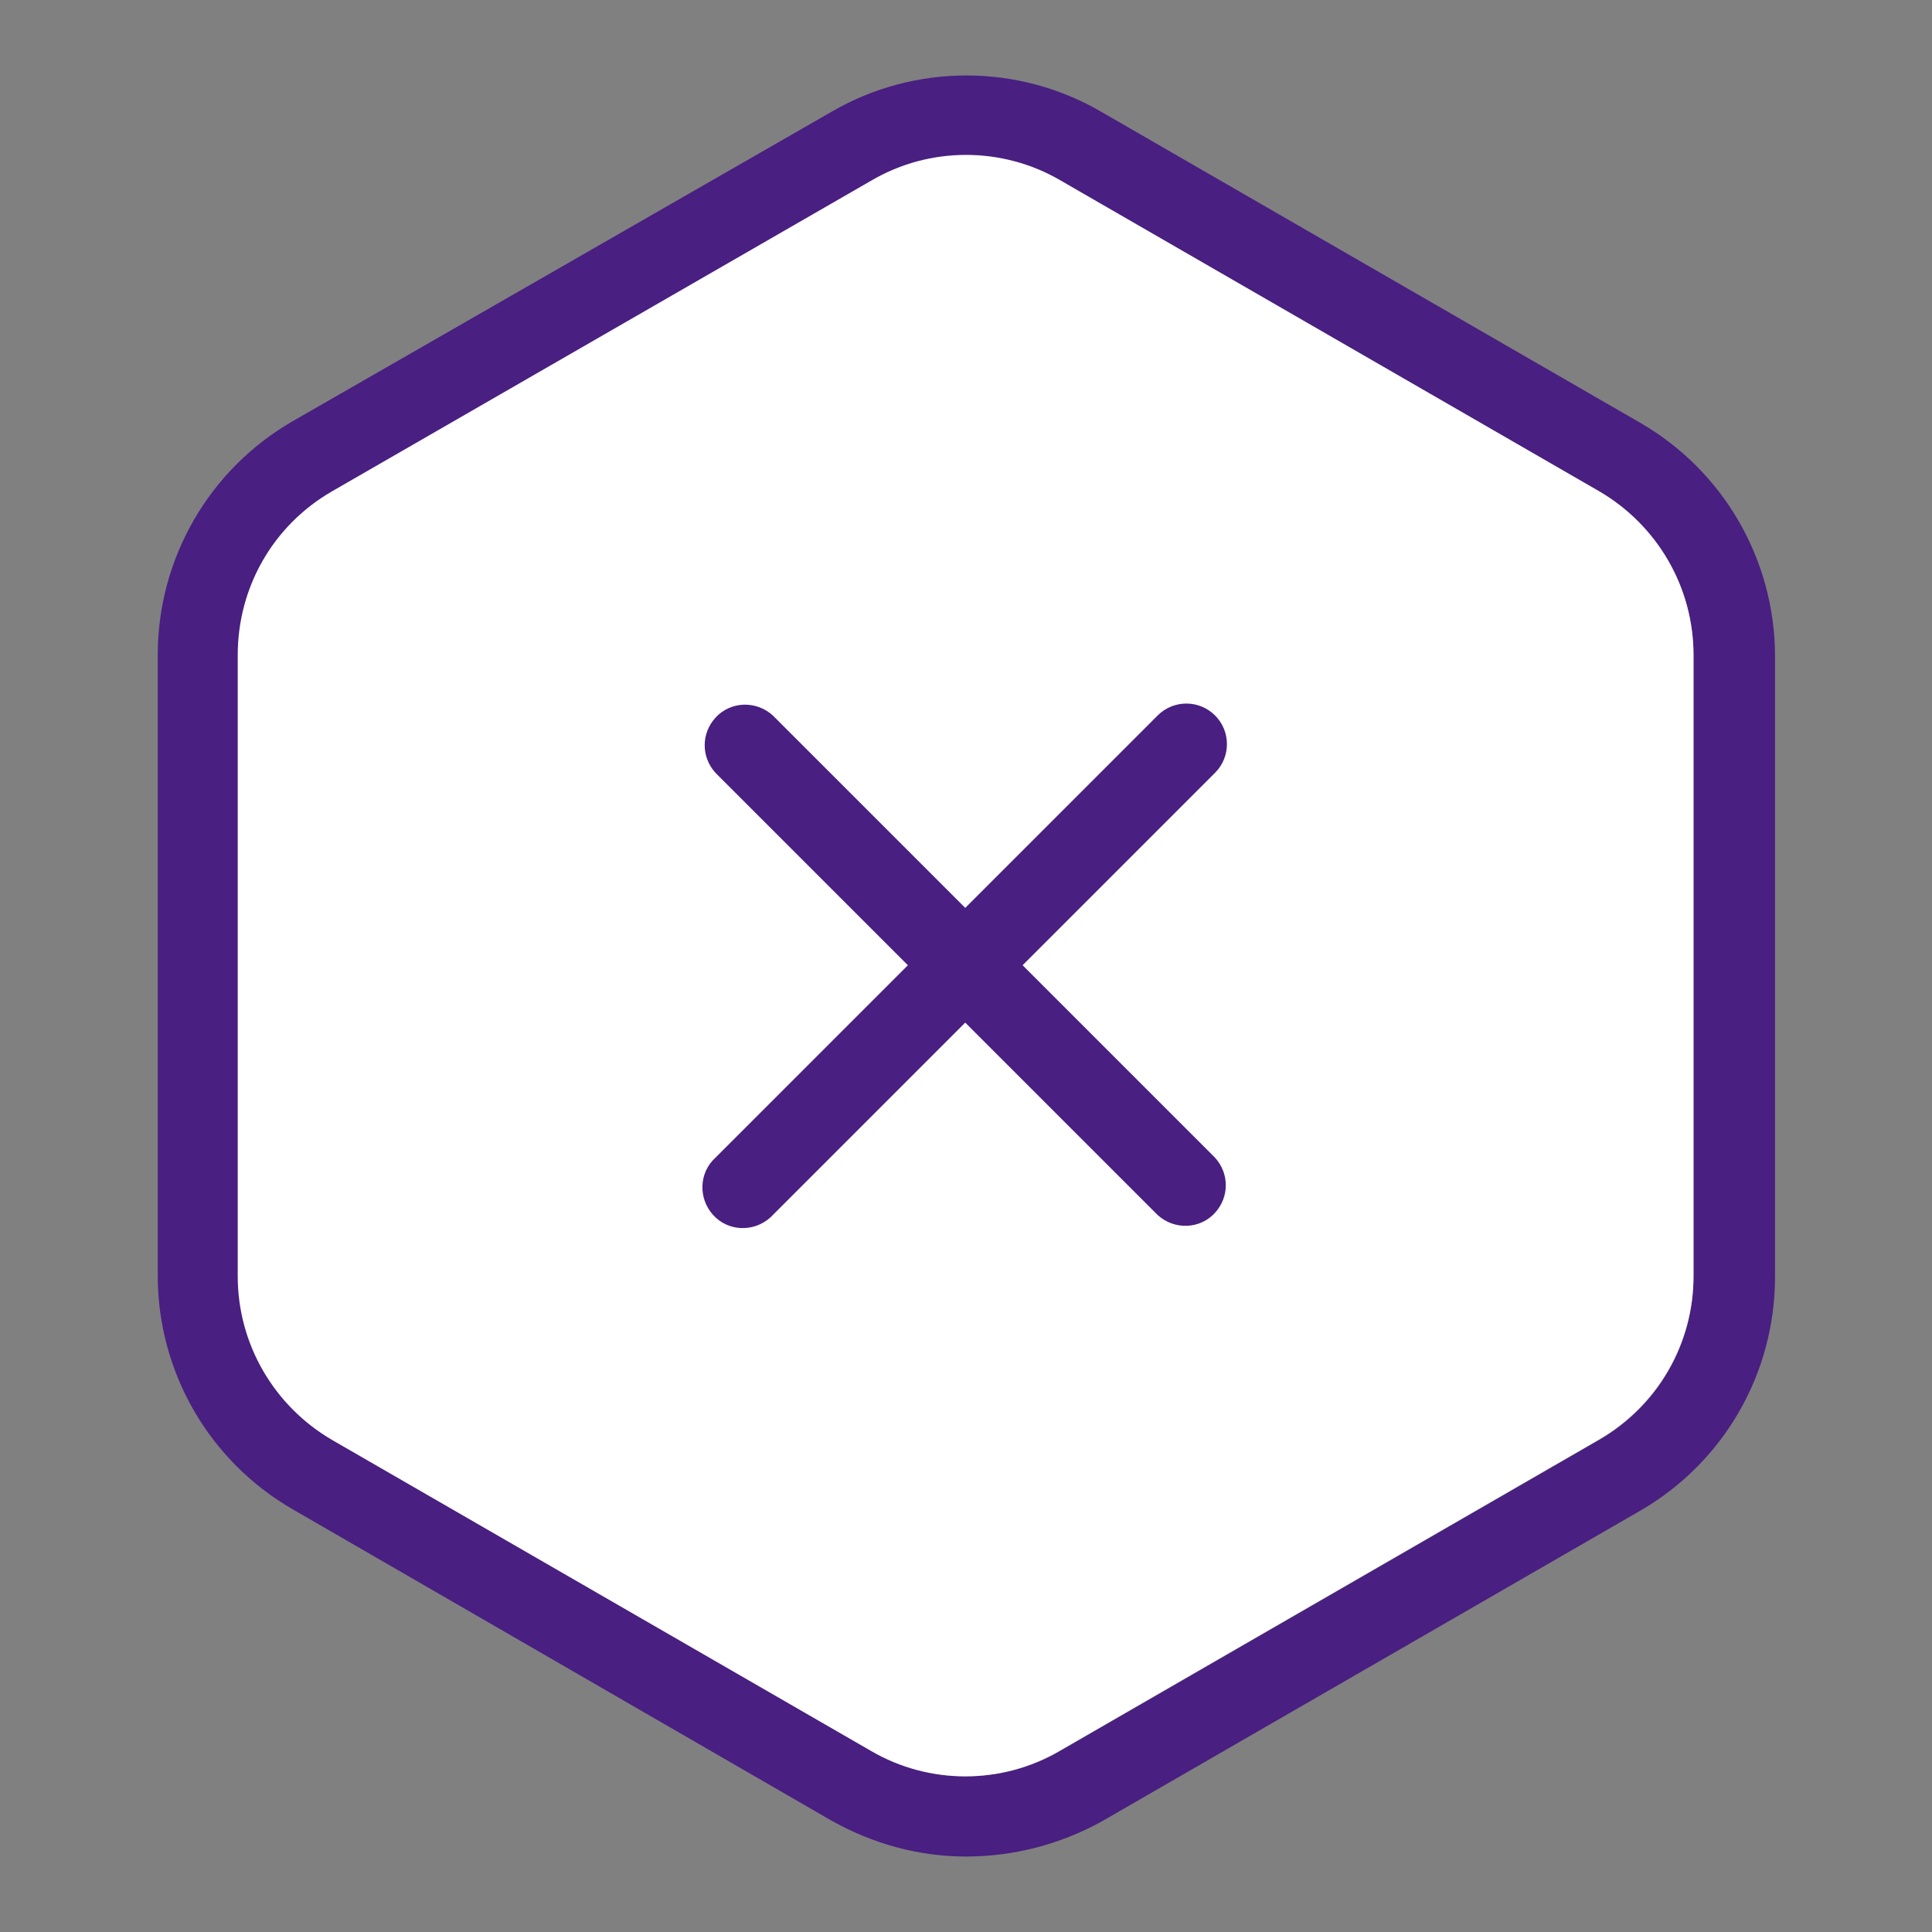
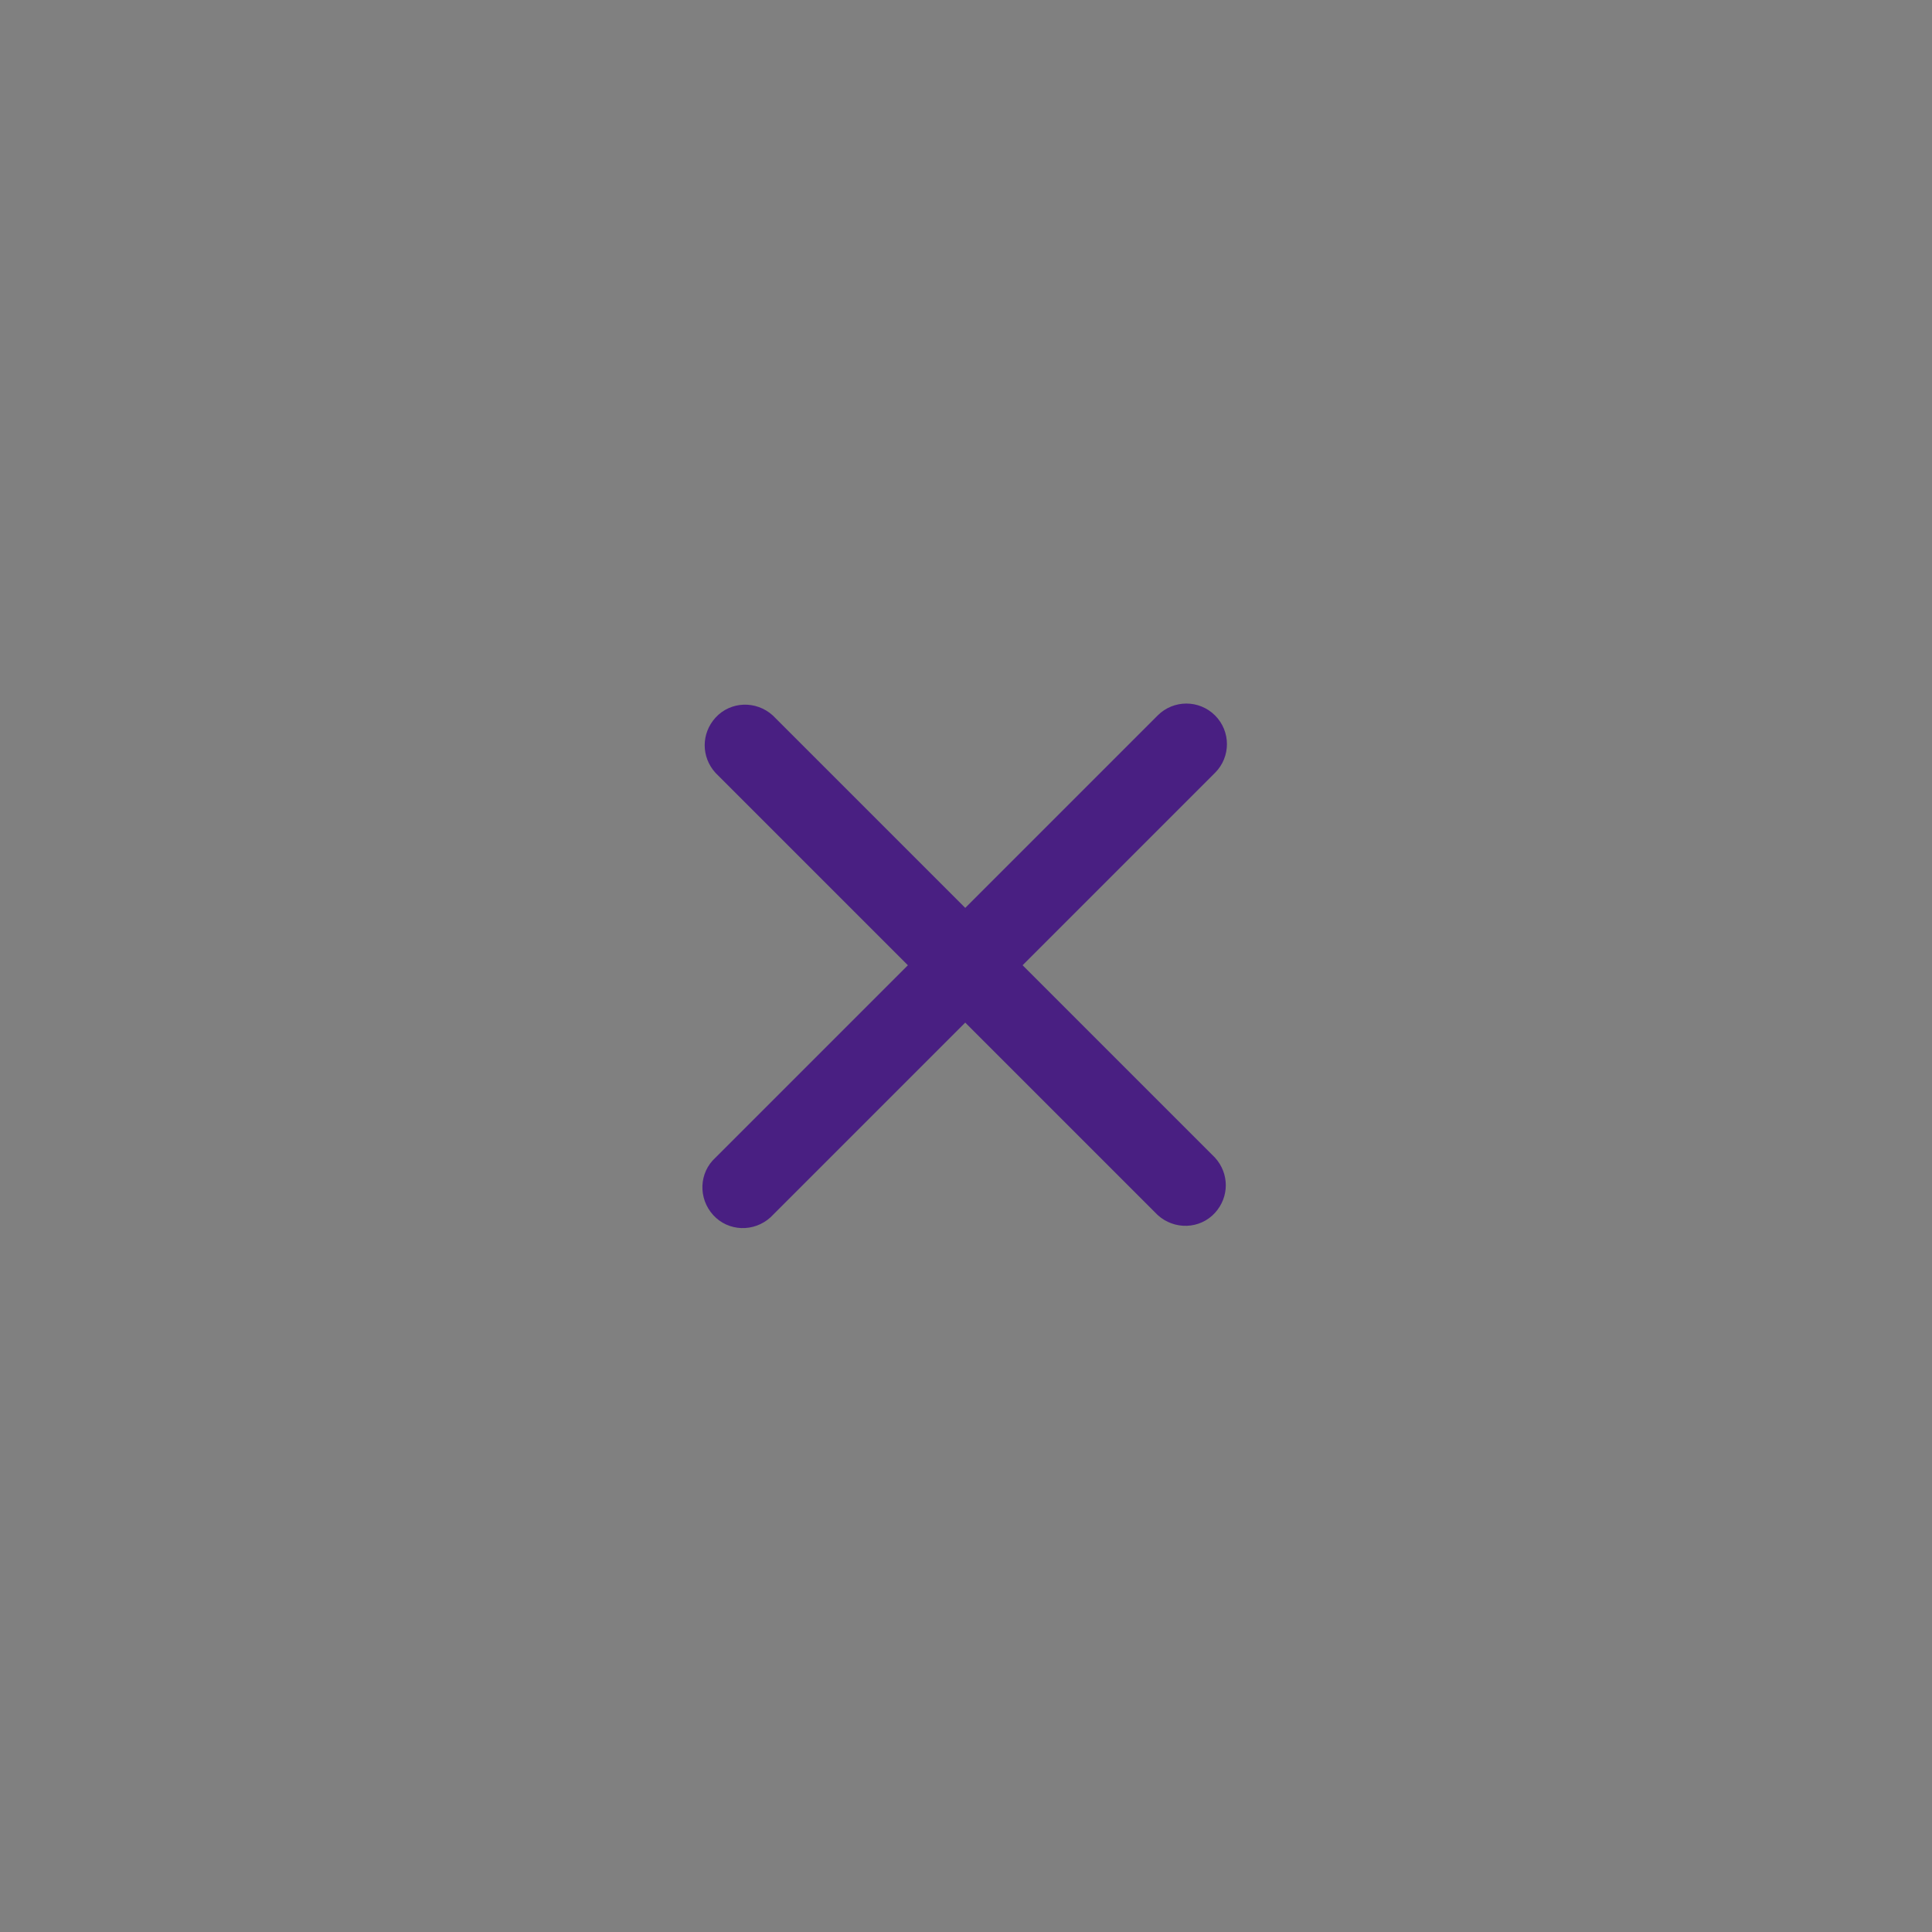
<svg xmlns="http://www.w3.org/2000/svg" version="1.1" x="0px" y="0px" viewBox="0 0 256 256" enable-background="new 0 0 256 256" xml:space="preserve">
  <rect x="0" y="0" width="256" height="256" fill="#808080" stroke="none" />
  <g>
-     <path fill="#491f82" d="M128,246c-6.3,0-12.4-1.7-17.9-4.8L38.8,200c-11.1-6.4-17.9-18.2-17.9-31V86.8c0-12.8,6.8-24.6,17.9-31 l71.4-41c11-6.4,24.7-6.4,35.7,0l71.4,41.2c11.1,6.4,17.9,18.2,17.9,31v82.2c0,12.8-6.8,24.6-17.9,31l-71.4,41.2 C140.4,244.4,134.3,246,128,246z M128,20.6c-4.4,0-8.7,1.2-12.5,3.4L44.1,65.1c-7.8,4.5-12.5,12.7-12.5,21.7v82.3 c0,9,4.8,17.2,12.5,21.7l71.4,41.2c7.7,4.5,17.3,4.5,25,0l71.4-41.2c7.8-4.5,12.5-12.7,12.5-21.7V86.8c0-9-4.8-17.2-12.5-21.7 l-71.4-41.2C136.7,21.7,132.4,20.6,128,20.6z" />
-     <path fill="#ffffff" d="M224.4,169.1V86.8c0-9-4.8-17.2-12.5-21.7l-71.4-41.2c-7.7-4.5-17.3-4.5-25,0L44,65.1 c-7.8,4.5-12.5,12.7-12.5,21.7v82.3c0,9,4.8,17.2,12.5,21.7l71.4,41.2c7.7,4.5,17.3,4.5,25,0l71.4-41.2 C219.6,186.3,224.4,178.1,224.4,169.1z" />
    <path fill="#491f82" d="M135.5,127.9l25.5-25.5c2.1-2.1,2.1-5.5,0-7.6c-2.1-2.1-5.5-2.1-7.6,0l-25.5,25.5l-25.5-25.5 c-2.2-2-5.6-1.9-7.6,0.3c-1.9,2.1-1.9,5.2,0,7.3l25.5,25.5l-25.5,25.5c-2.2,2-2.3,5.4-0.3,7.6c2,2.2,5.4,2.3,7.6,0.3 c0.1-0.1,0.2-0.2,0.3-0.3l25.5-25.5l25.5,25.5c2.2,2,5.6,1.9,7.6-0.3c1.9-2.1,1.9-5.2,0-7.3L135.5,127.9z" />
  </g>
</svg>